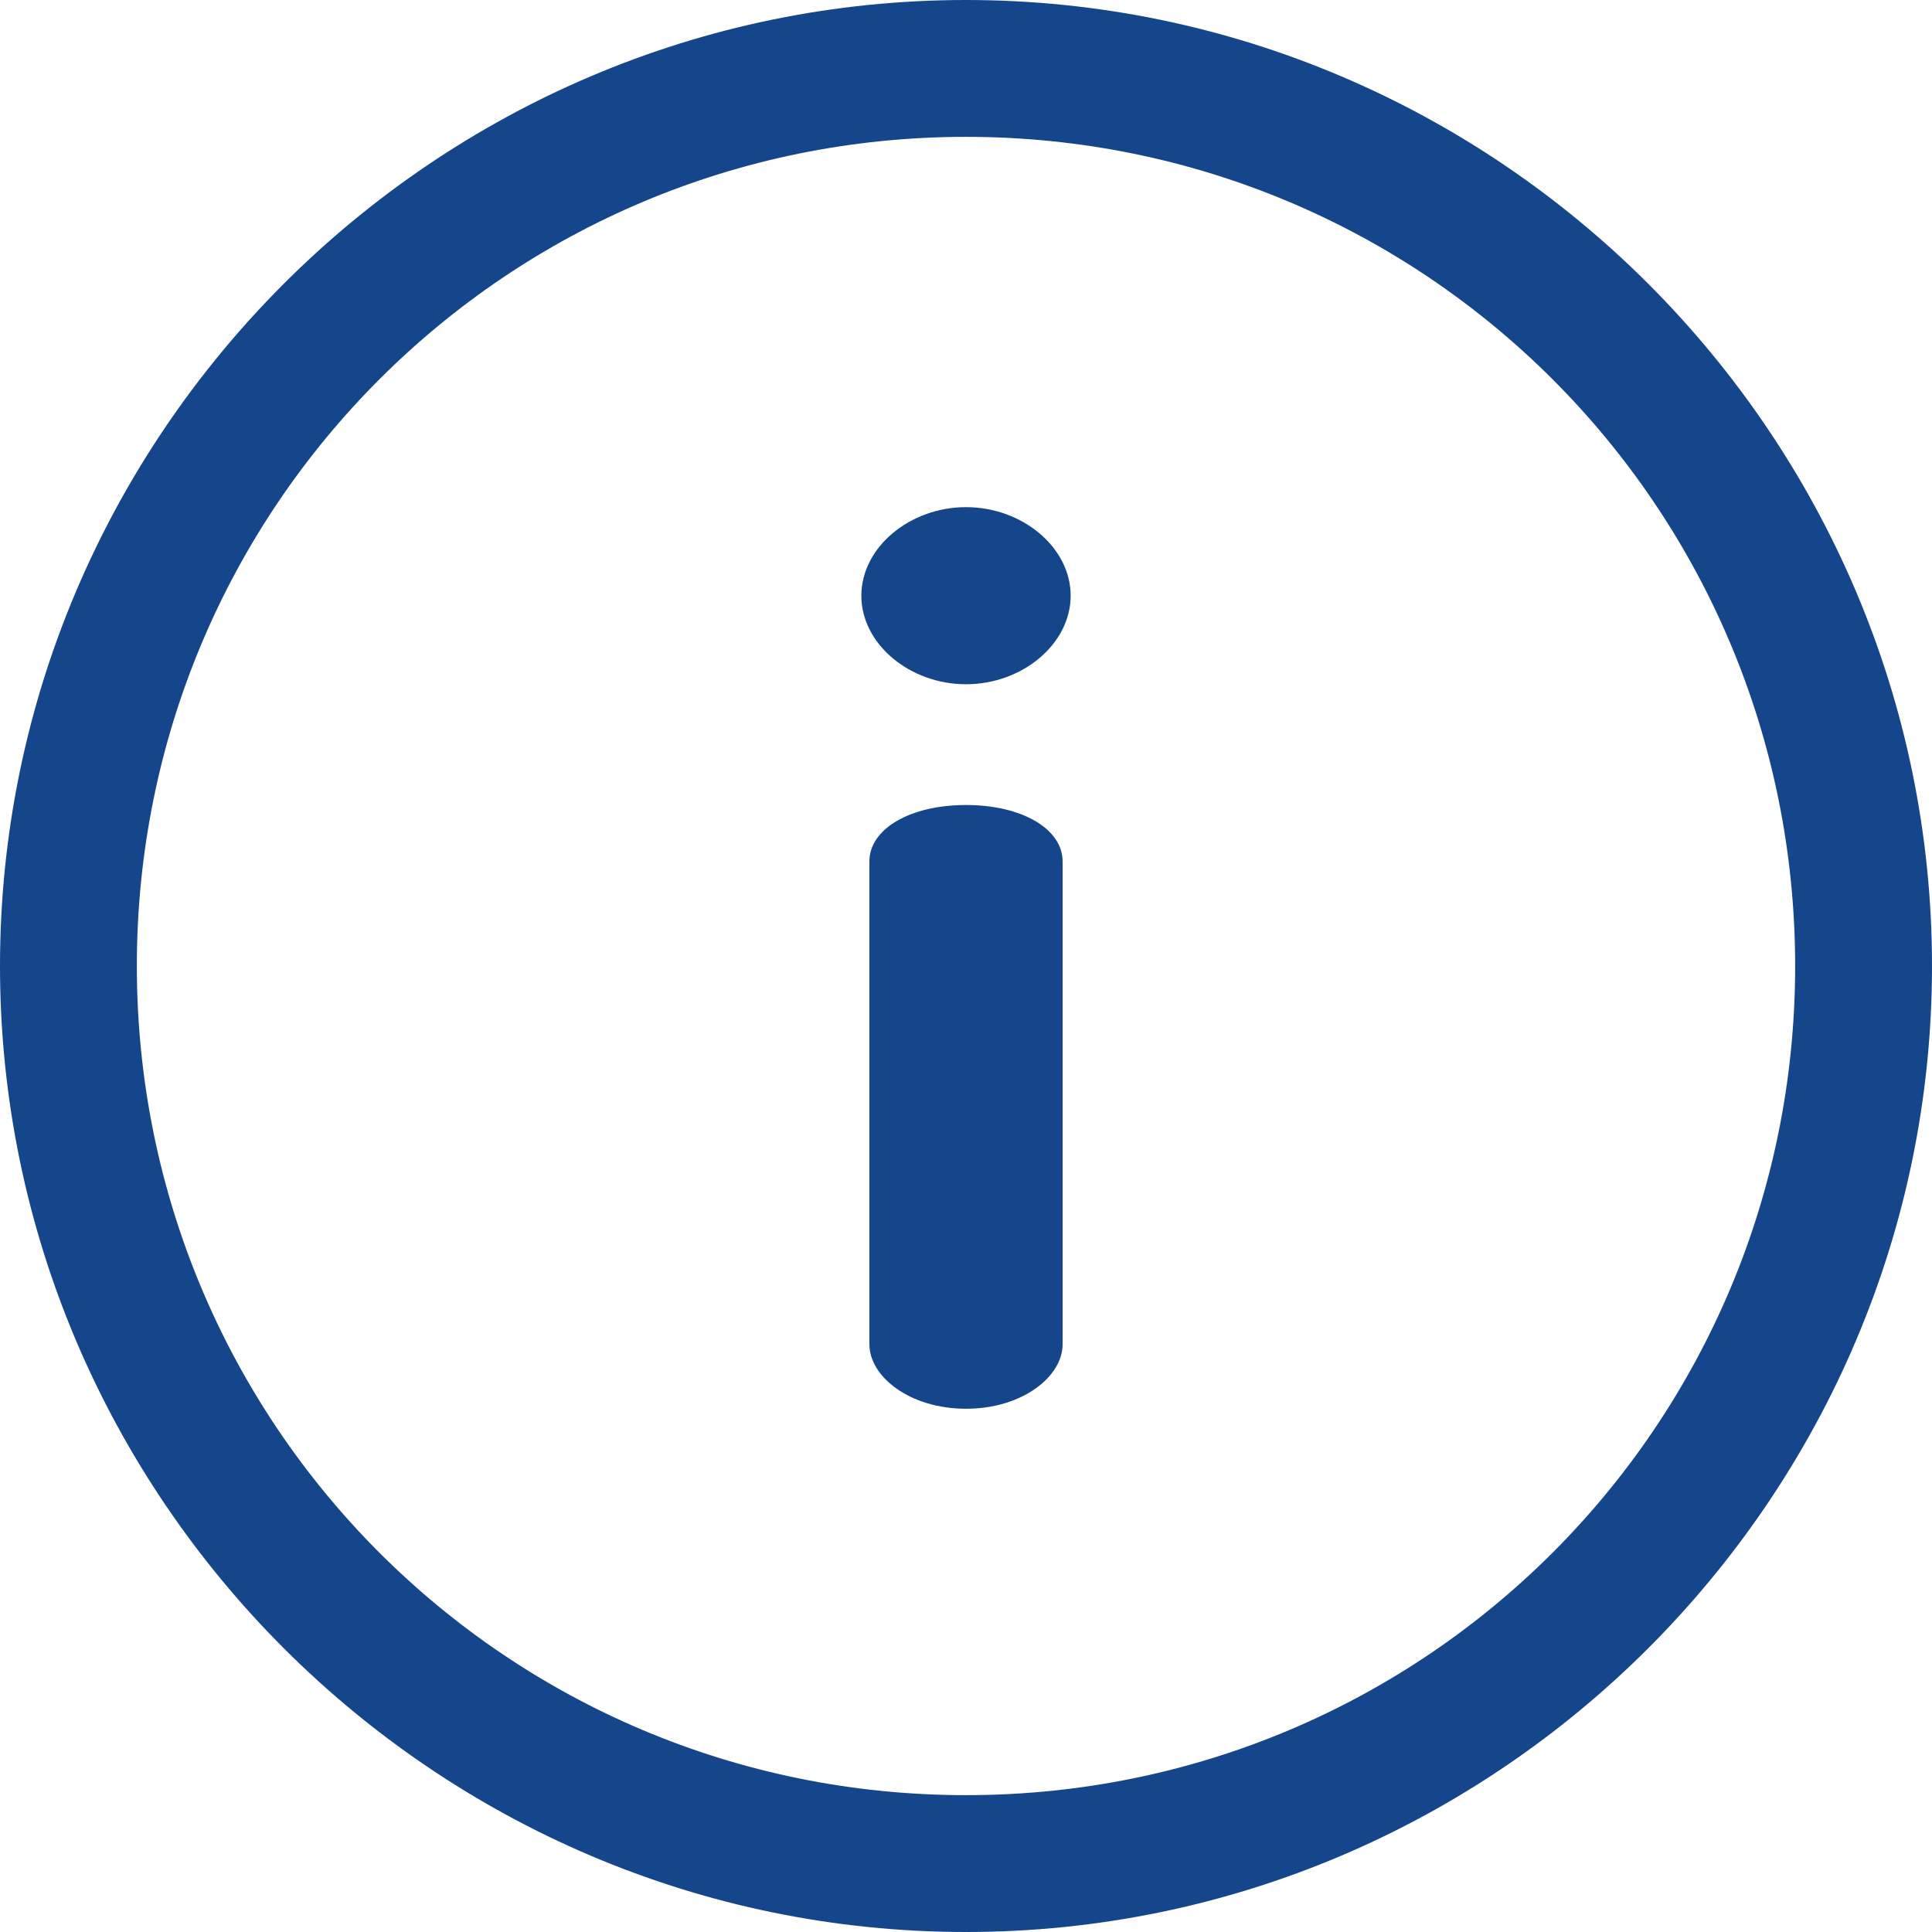
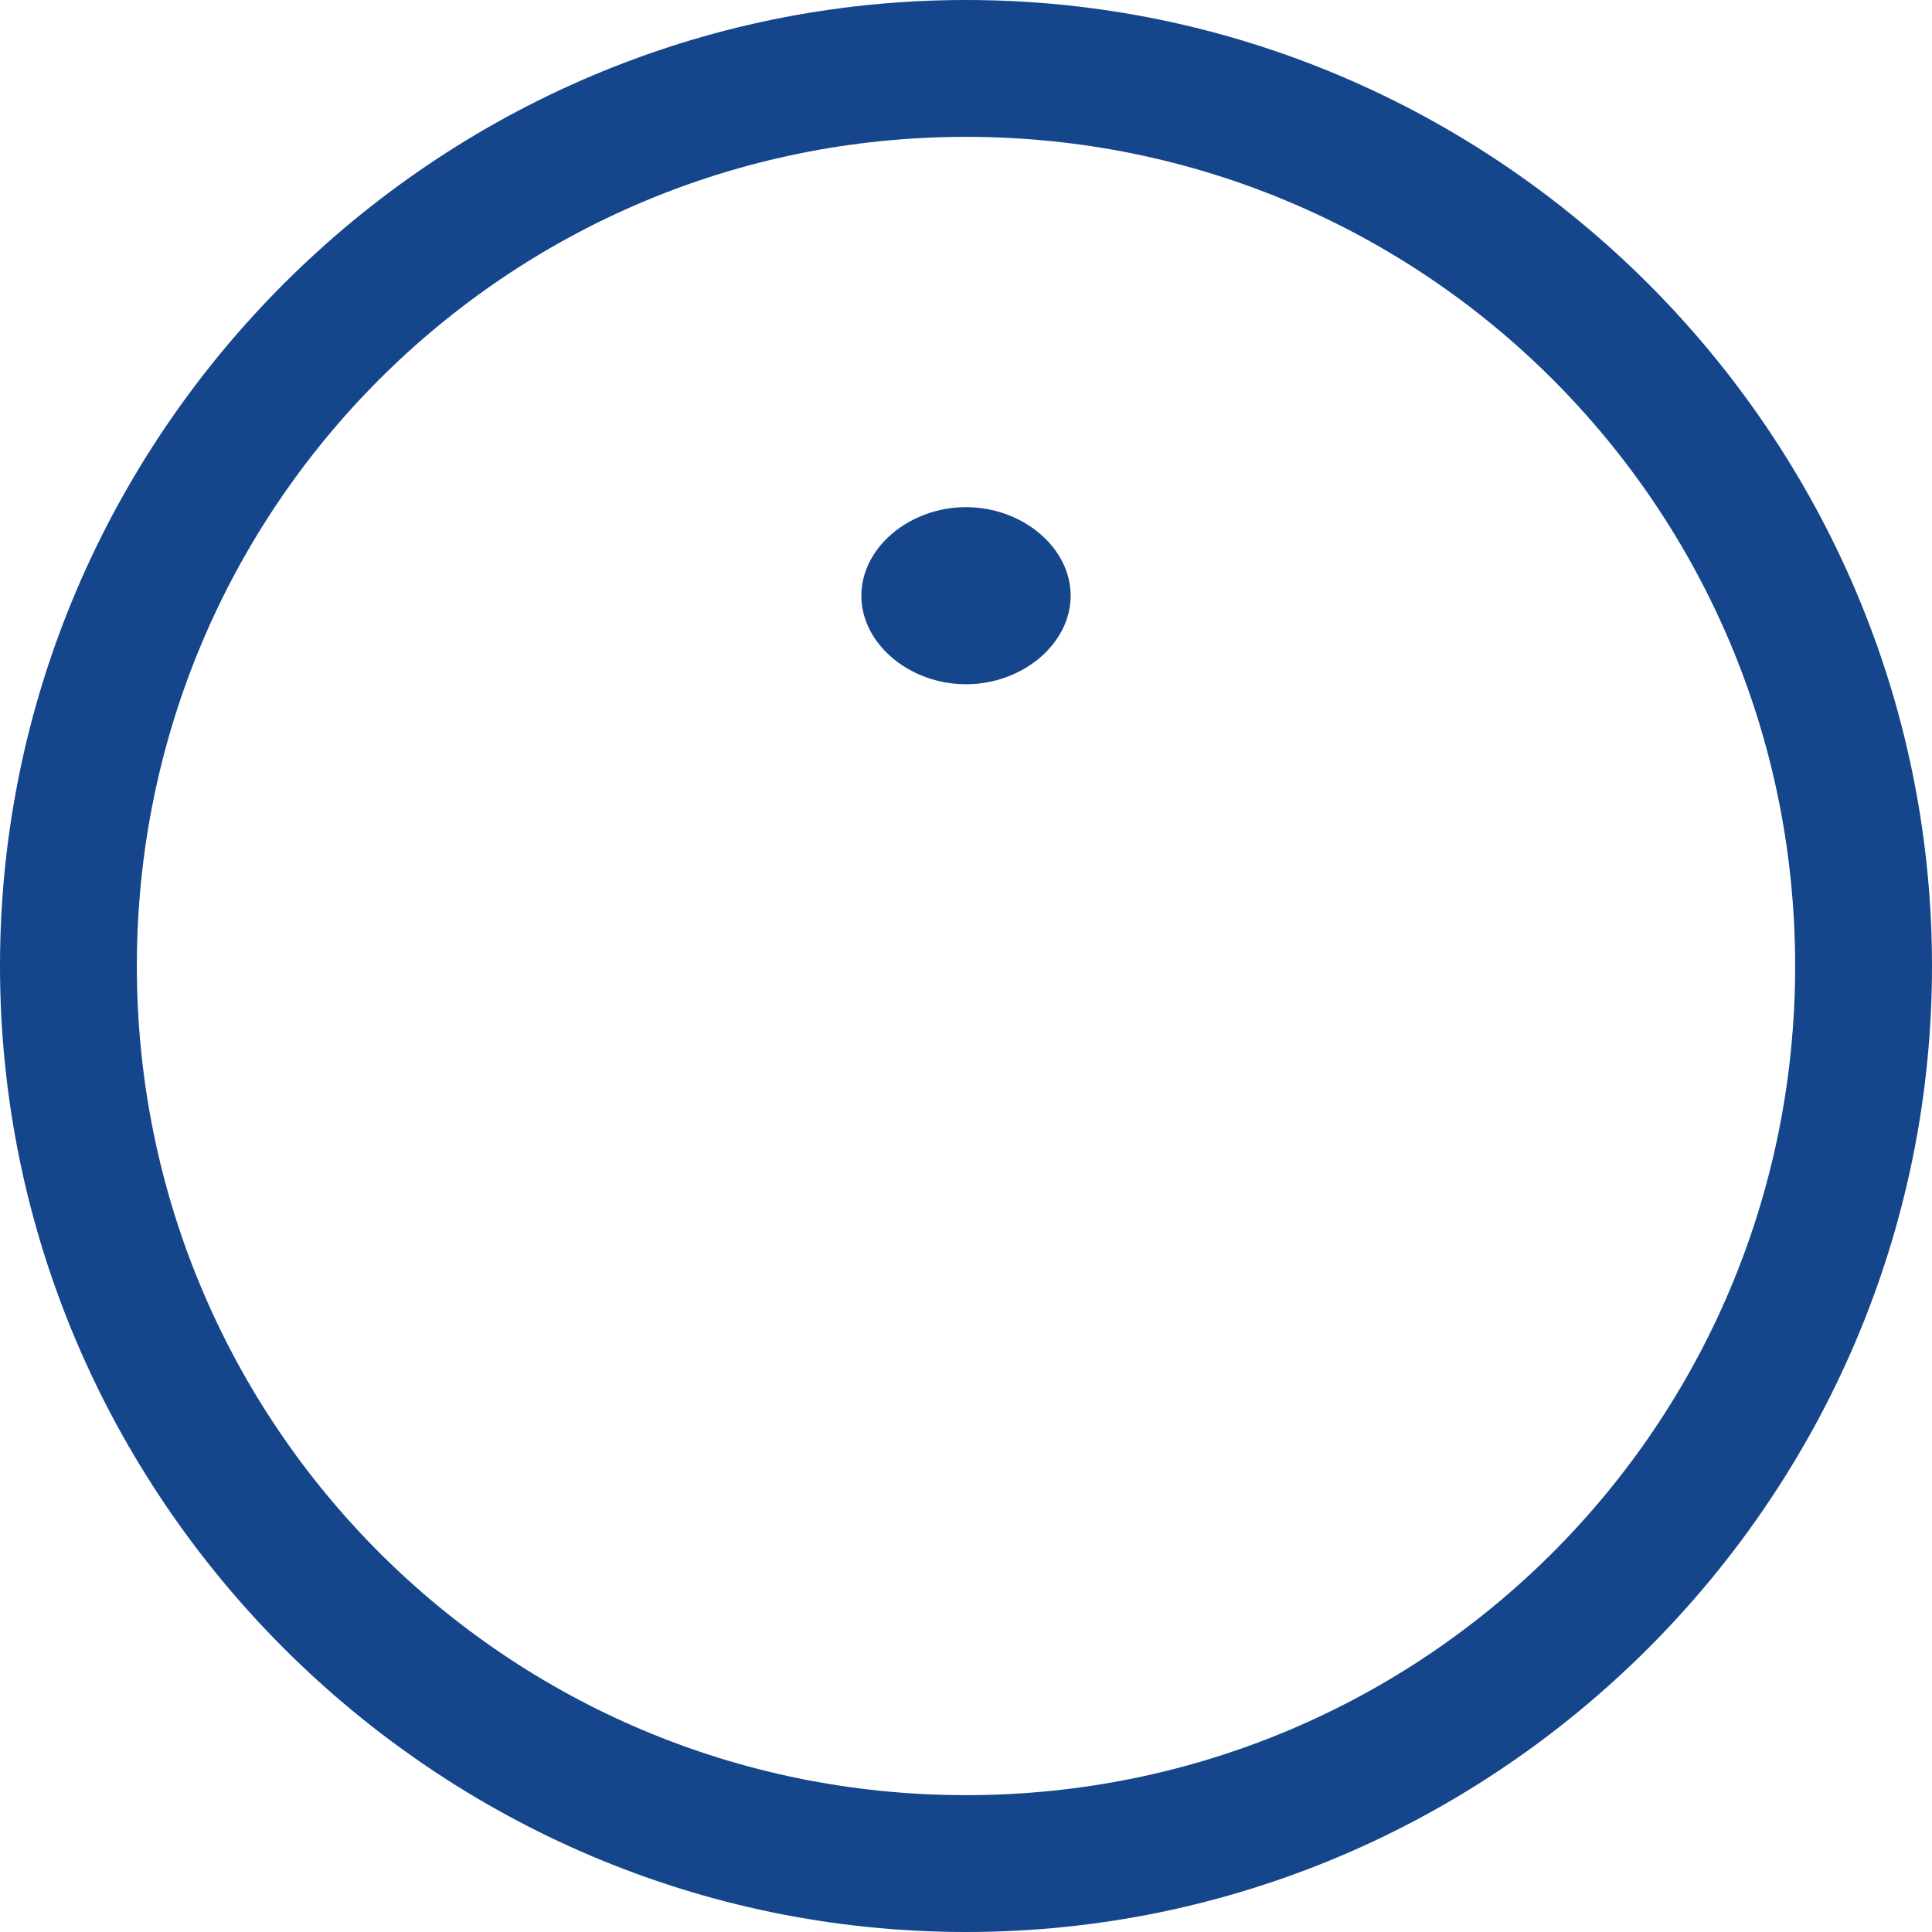
<svg xmlns="http://www.w3.org/2000/svg" version="1.1" id="レイヤー_1" x="0px" y="0px" viewBox="0 0 24 24" style="enable-background:new 0 0 24 24;" xml:space="preserve">
  <style type="text/css">
	.st0{fill:#15468C;}
</style>
  <g>
-     <path class="st0" d="M12,0C5.4,0,0,5.4,0,12c0,6.6,5.4,12,12,12c6.6,0,12-5.4,12-12C24,5.4,18.6,0,12,0L12,0z M12,22.3   C6.3,22.3,1.7,17.7,1.7,12S6.3,1.7,12,1.7S22.3,6.3,22.3,12S17.7,22.3,12,22.3L12,22.3z M12,22.3" />
-     <path class="st0" d="M12,10c-0.7,0-1.2,0.3-1.2,0.7v6c0,0.4,0.5,0.8,1.2,0.8c0.7,0,1.2-0.4,1.2-0.8v-6C13.2,10.3,12.7,10,12,10   L12,10z M12,10" />
+     <path class="st0" d="M12,0C5.4,0,0,5.4,0,12c0,6.6,5.4,12,12,12c6.6,0,12-5.4,12-12C24,5.4,18.6,0,12,0L12,0z M12,22.3   C6.3,22.3,1.7,17.7,1.7,12S6.3,1.7,12,1.7S22.3,6.3,22.3,12S17.7,22.3,12,22.3L12,22.3z " />
    <path class="st0" d="M12,6.3c-0.7,0-1.3,0.5-1.3,1.1c0,0.6,0.6,1.1,1.3,1.1c0.7,0,1.3-0.5,1.3-1.1C13.3,6.8,12.7,6.3,12,6.3L12,6.3   z M12,6.3" />
  </g>
</svg>